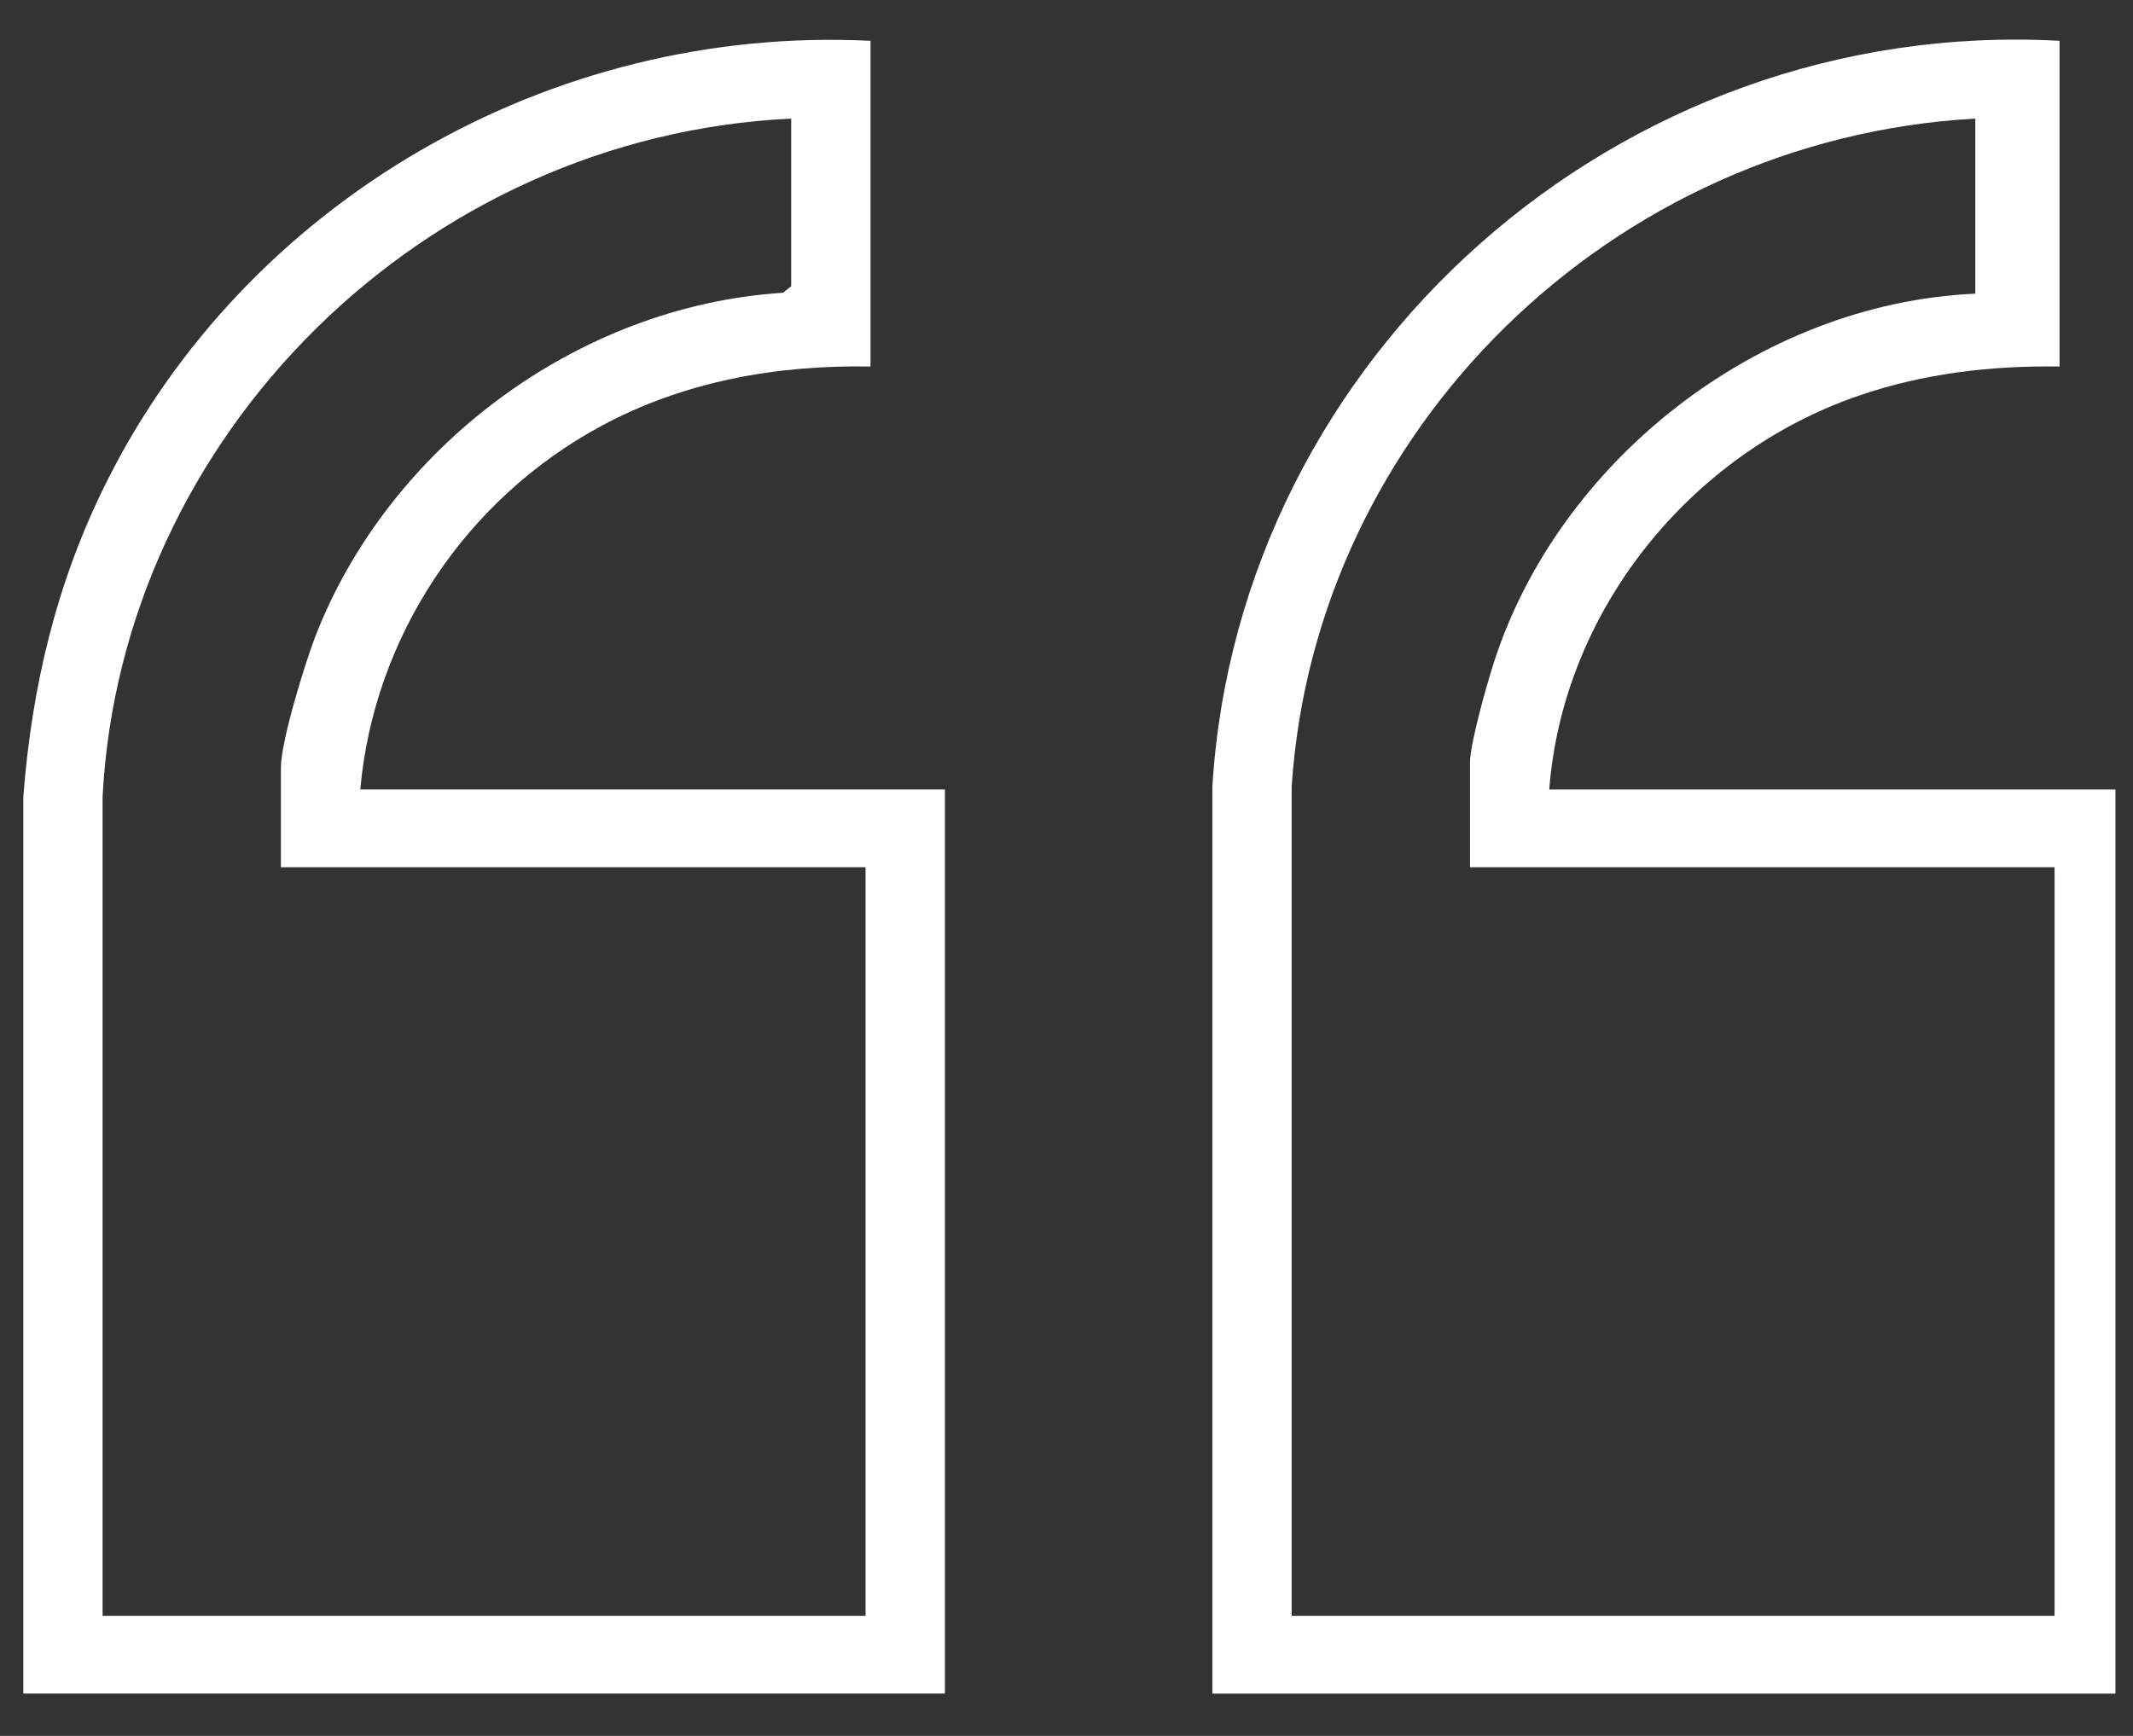
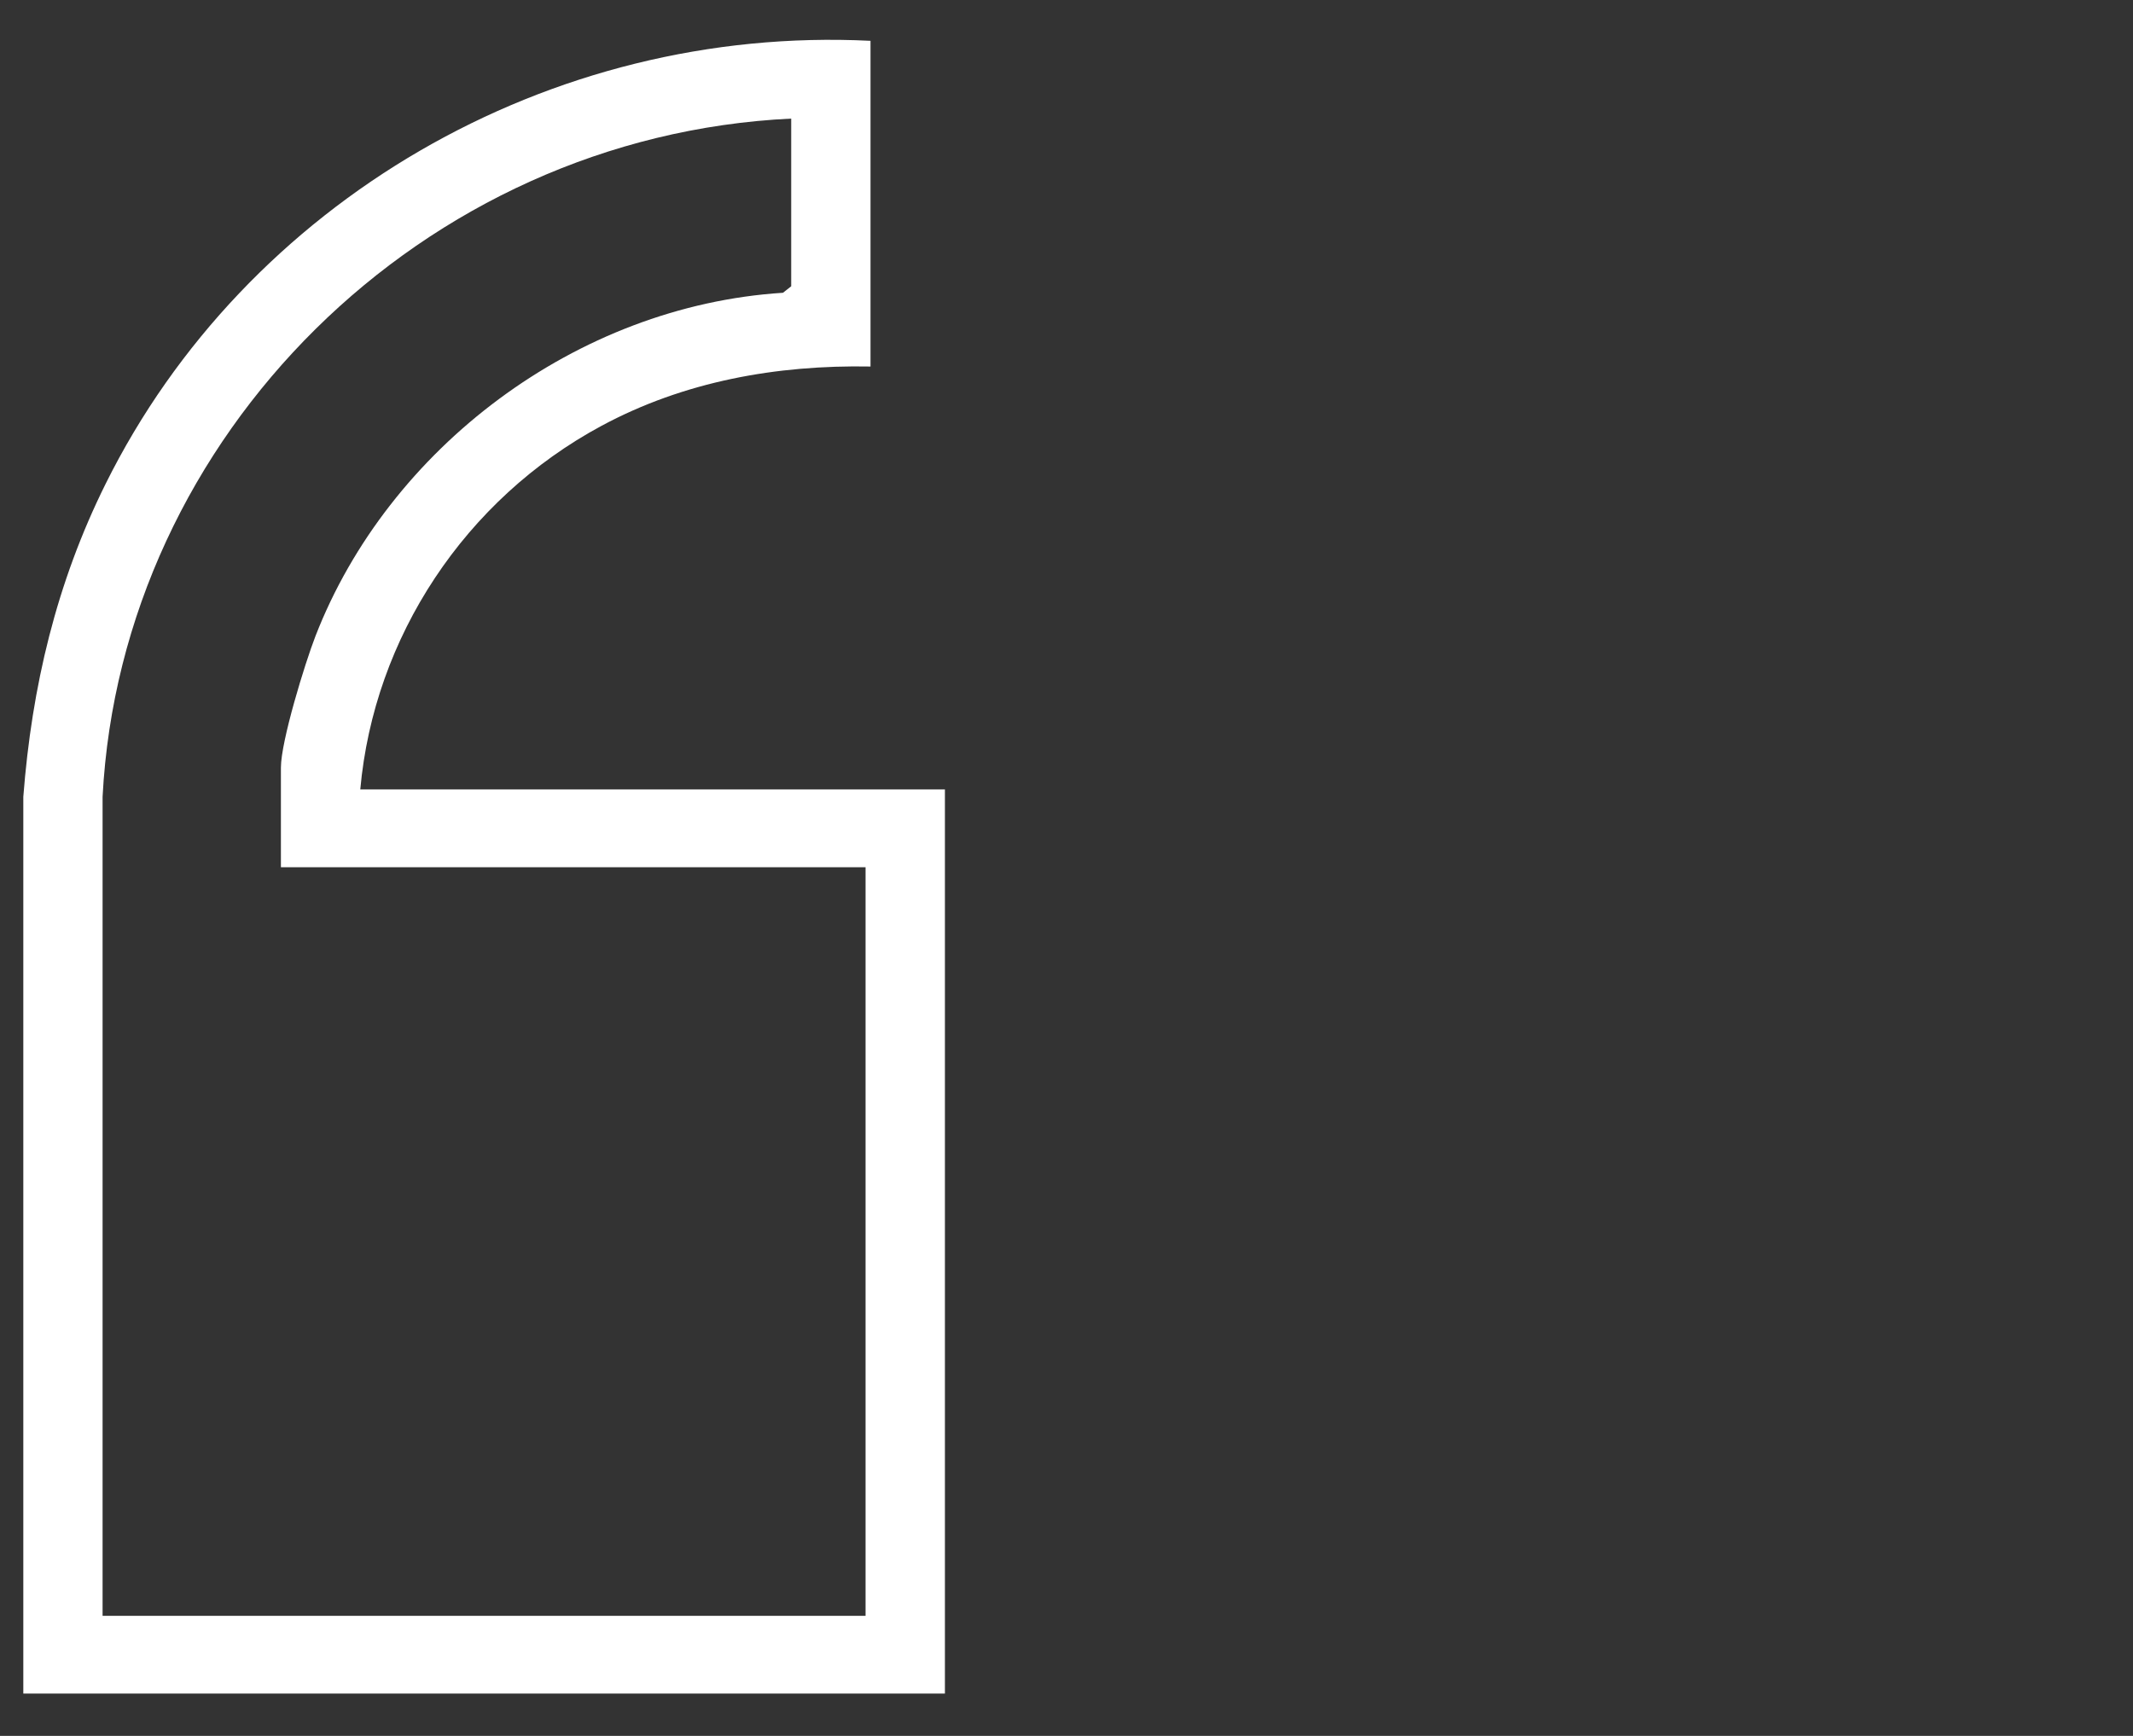
<svg xmlns="http://www.w3.org/2000/svg" width="43" height="35" viewBox="0 0 43 35" fill="none">
  <rect x="0" y="0" width="43" height="35" fill="#333333" stroke="none" />
  <g clip-path="url(#clip0_195_260)">
-     <path d="M41.52 0.823V7.39C40.143 7.369 38.772 7.53 37.473 7.977C34.041 9.156 31.507 12.339 31.232 15.918H43.018V34.149H24.44V15.868C24.969 7.19 32.626 0.335 41.52 0.823ZM39.821 2.391C32.48 2.799 26.506 8.678 26.039 15.868V32.579H41.419V17.485H29.634V15.379C29.634 14.996 29.97 13.814 30.105 13.391C31.399 9.319 35.437 6.117 39.821 5.921V2.391Z" fill="white" />
-     <path d="M17.549 0.823V7.39C15.653 7.355 13.79 7.69 12.126 8.586C9.378 10.065 7.539 12.844 7.263 15.917H19.049V34.147H0.47V16.065C0.641 13.845 1.137 11.752 2.13 9.754C4.952 4.072 11.075 0.5 17.549 0.823ZM15.95 2.391C8.52 2.746 2.446 8.786 2.068 16.065V32.579H17.449V17.485H5.663V15.476C5.663 14.948 6.146 13.377 6.359 12.827C7.83 9.037 11.623 6.167 15.784 5.903L15.95 5.772V2.391Z" fill="white" />
+     <path d="M17.549 0.823V7.39C15.653 7.355 13.79 7.69 12.126 8.586C9.378 10.065 7.539 12.844 7.263 15.917H19.049V34.147H0.47V16.065C0.641 13.845 1.137 11.752 2.13 9.754C4.952 4.072 11.075 0.5 17.549 0.823ZM15.95 2.391C8.52 2.746 2.446 8.786 2.068 16.065V32.579H17.449V17.485H5.663V15.476C5.663 14.948 6.146 13.377 6.359 12.827C7.83 9.037 11.623 6.167 15.784 5.903L15.95 5.772Z" fill="white" />
  </g>
  <defs>
    <clipPath id="clip0_195_260">
      <rect width="42.417" height="33.349" fill="white" transform="translate(0.229 0.799)" />
    </clipPath>
  </defs>
</svg>